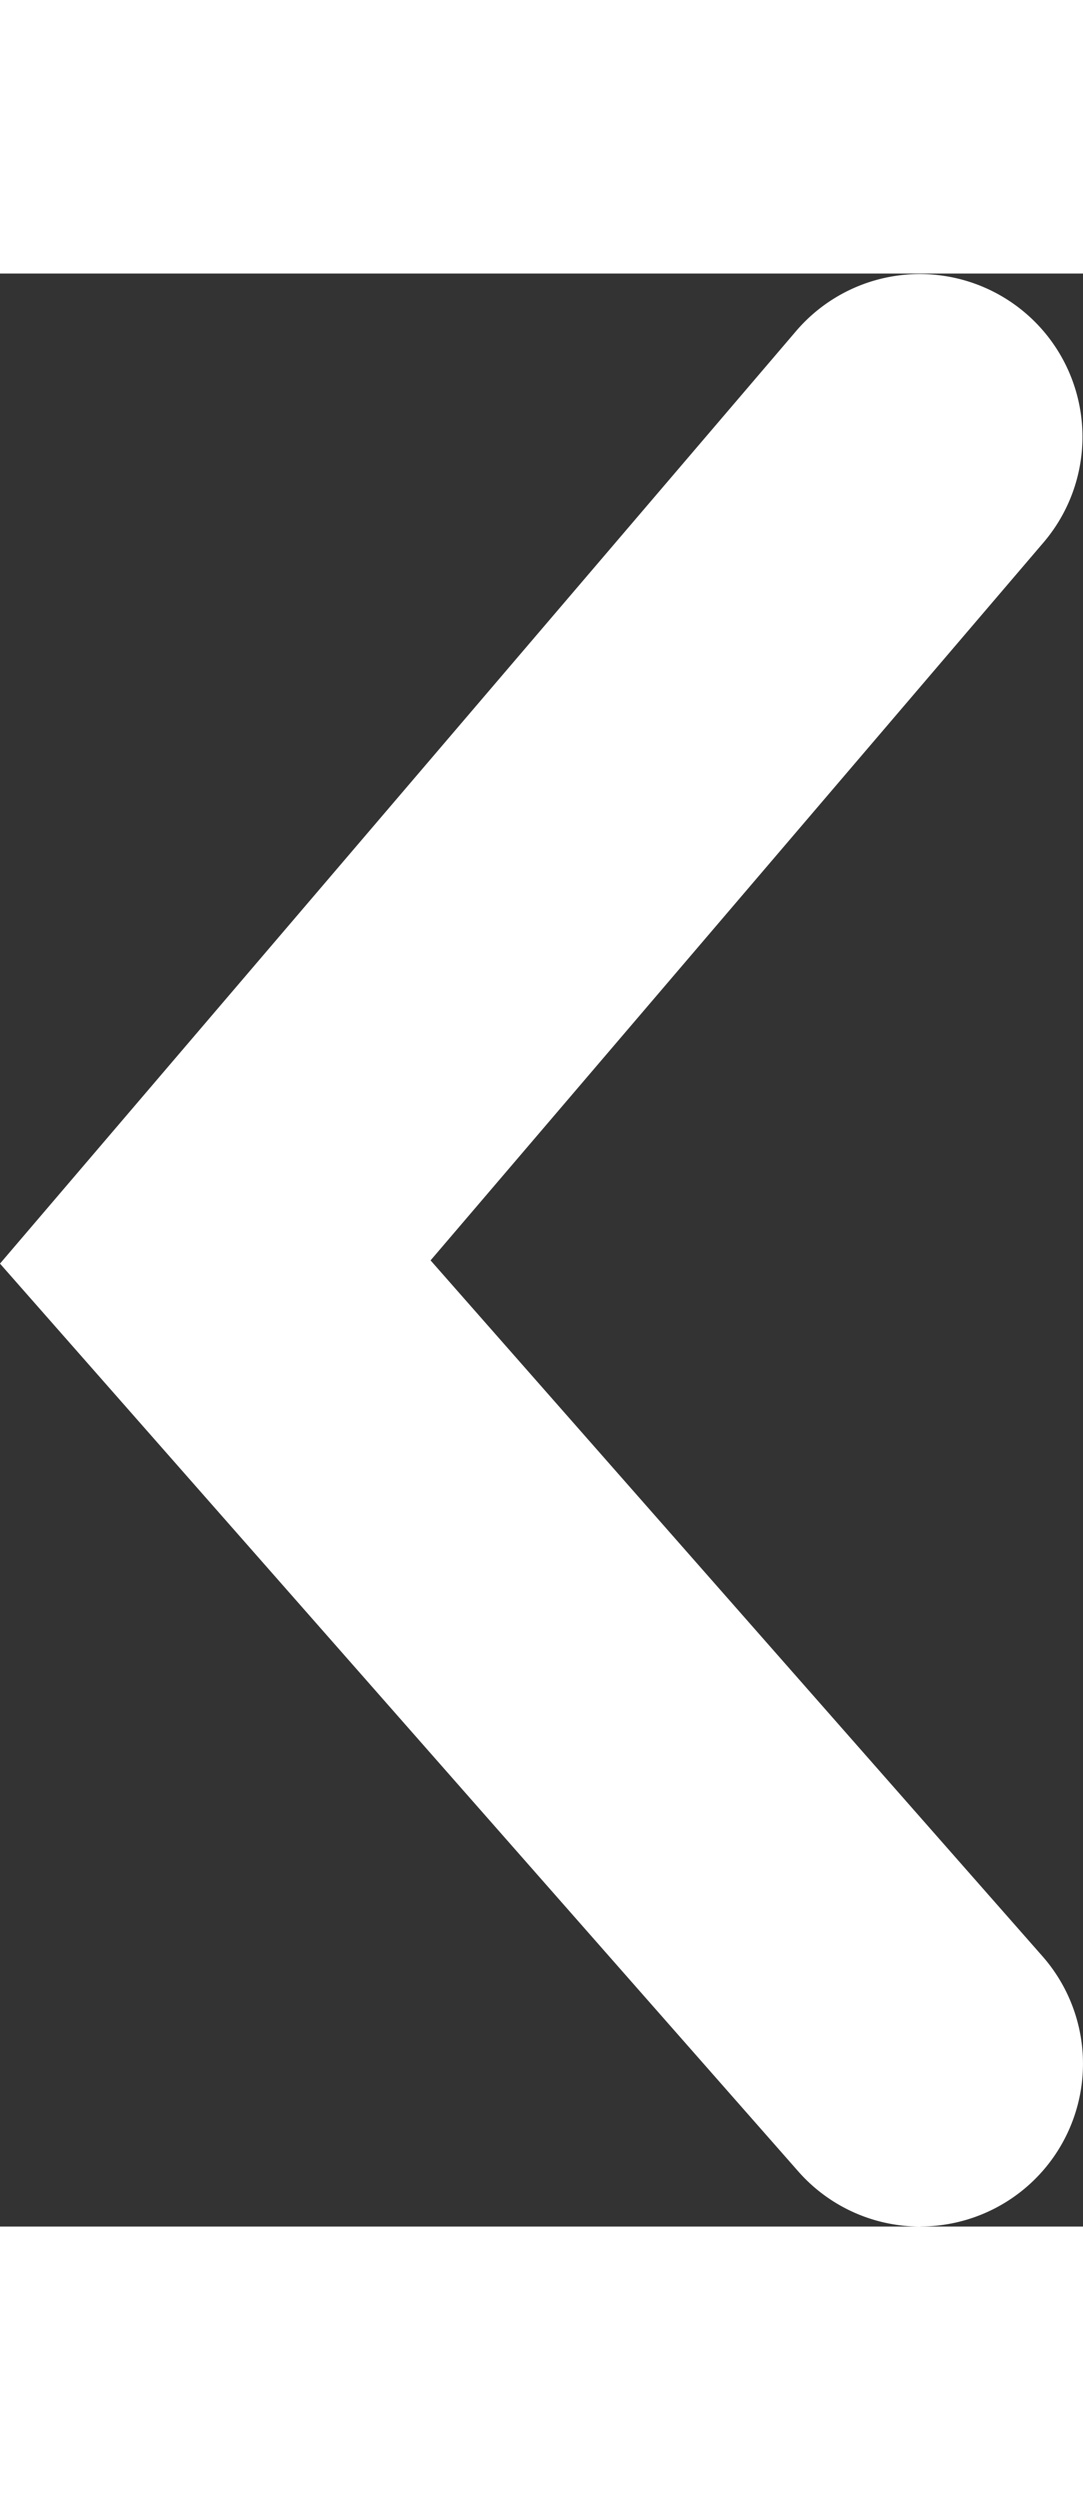
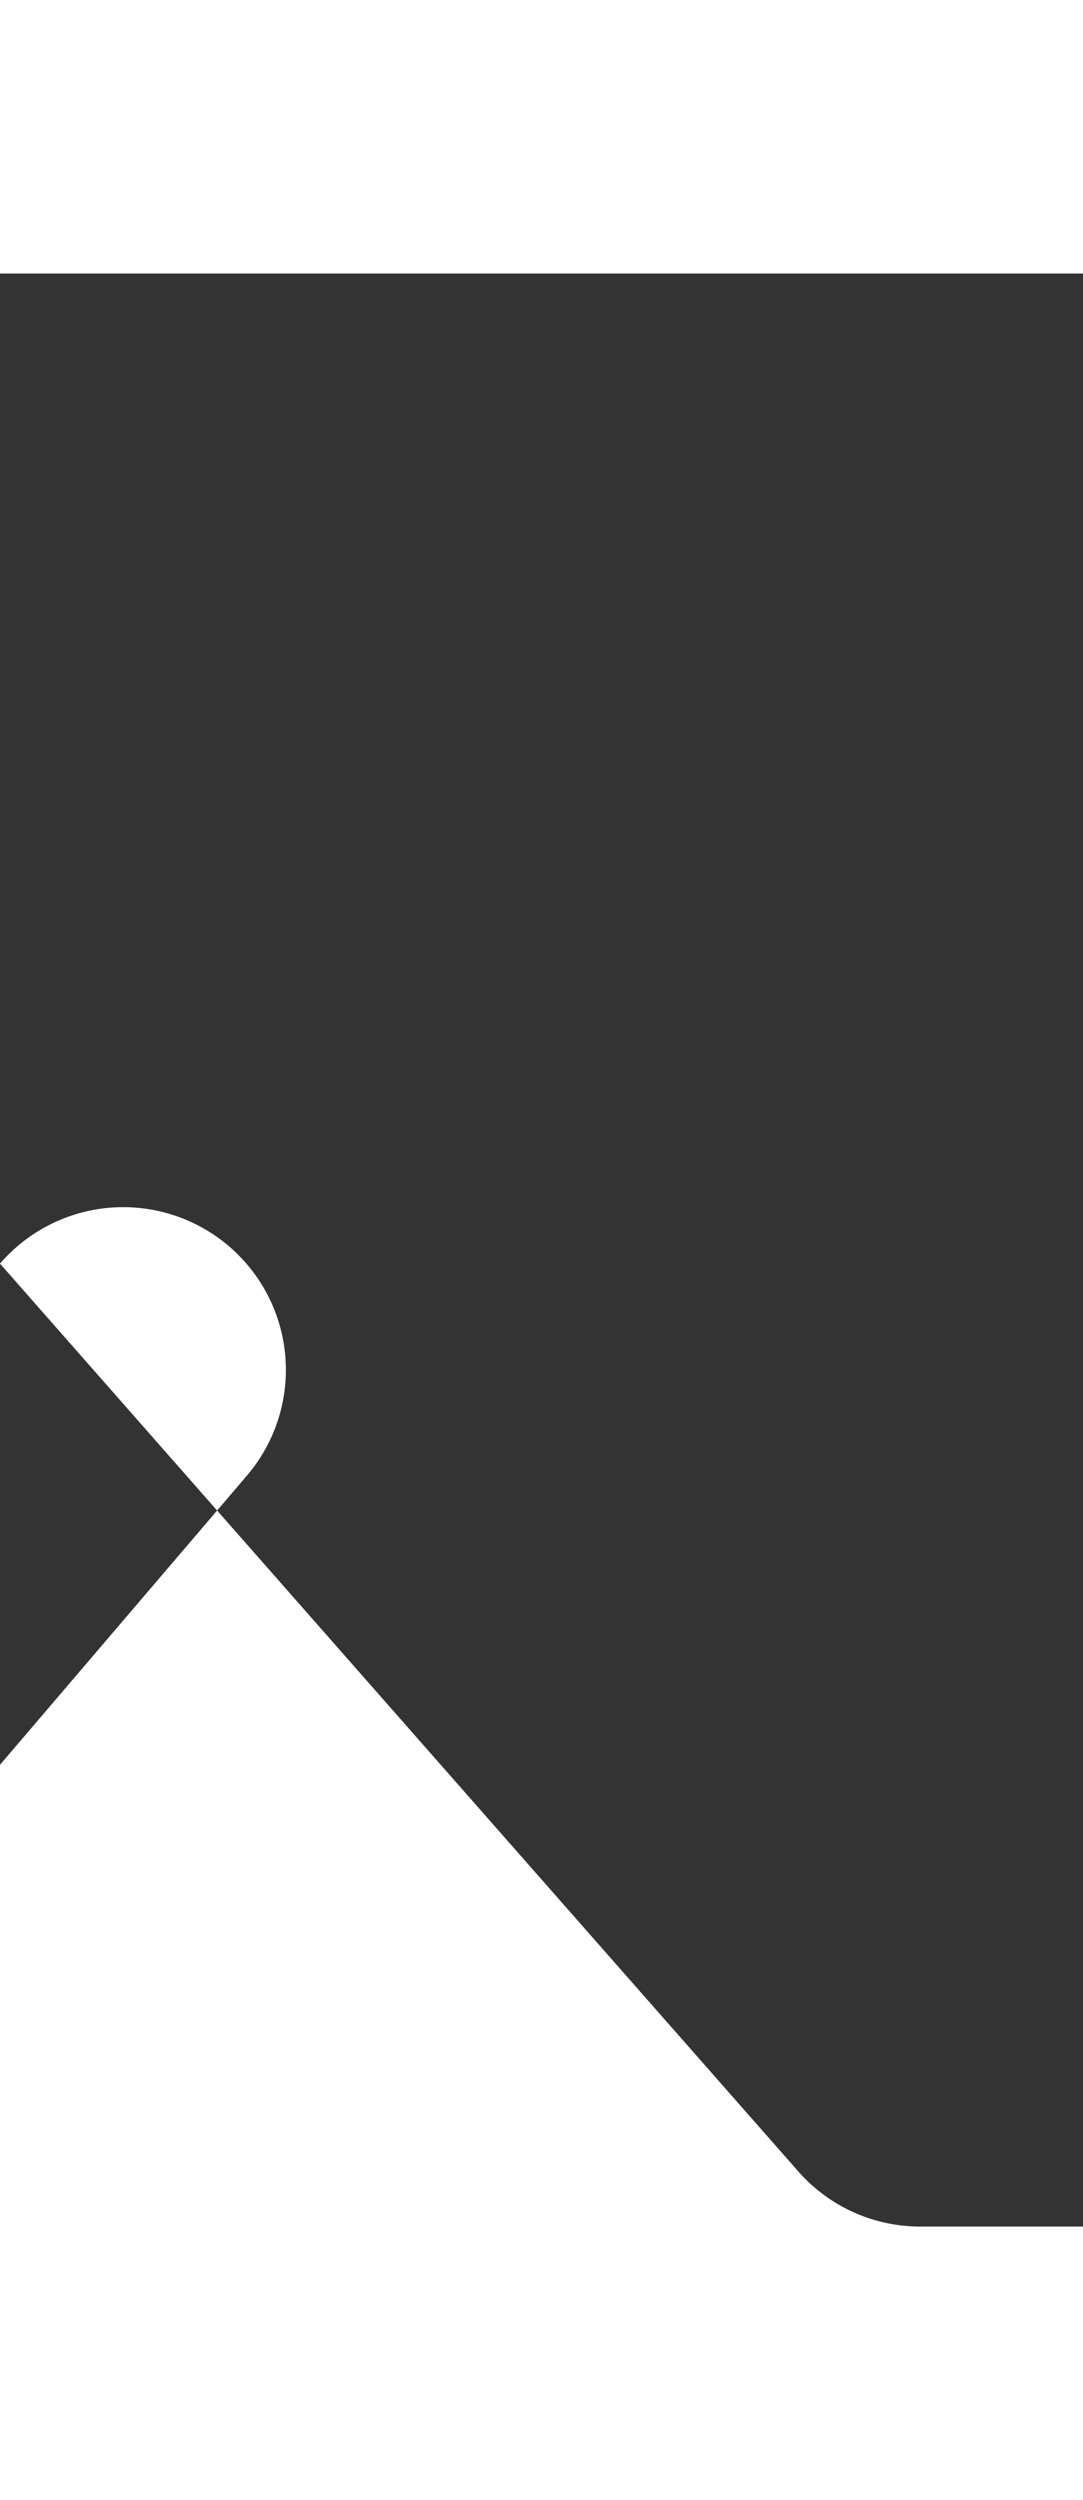
<svg xmlns="http://www.w3.org/2000/svg" width="26" height="60" viewBox="0 0 39.94 72">
  <rect x="0" y="0" width="39.94" height="72" fill="#333333" stroke="none" />
-   <path id="prevIcon" data-name="prev_icon" d="M4237.151,666a5.984,5.984,0,0,1-4.507-2.037L4203.208,630.5l29.377-34.4a6,6,0,0,1,9.125,7.793l-22.623,26.488,22.565,25.653a6,6,0,0,1-4.5,9.963Z" transform="translate(-4203.208 -594)" fill="#ffffff" />
+   <path id="prevIcon" data-name="prev_icon" d="M4237.151,666a5.984,5.984,0,0,1-4.507-2.037L4203.208,630.5a6,6,0,0,1,9.125,7.793l-22.623,26.488,22.565,25.653a6,6,0,0,1-4.5,9.963Z" transform="translate(-4203.208 -594)" fill="#ffffff" />
</svg>